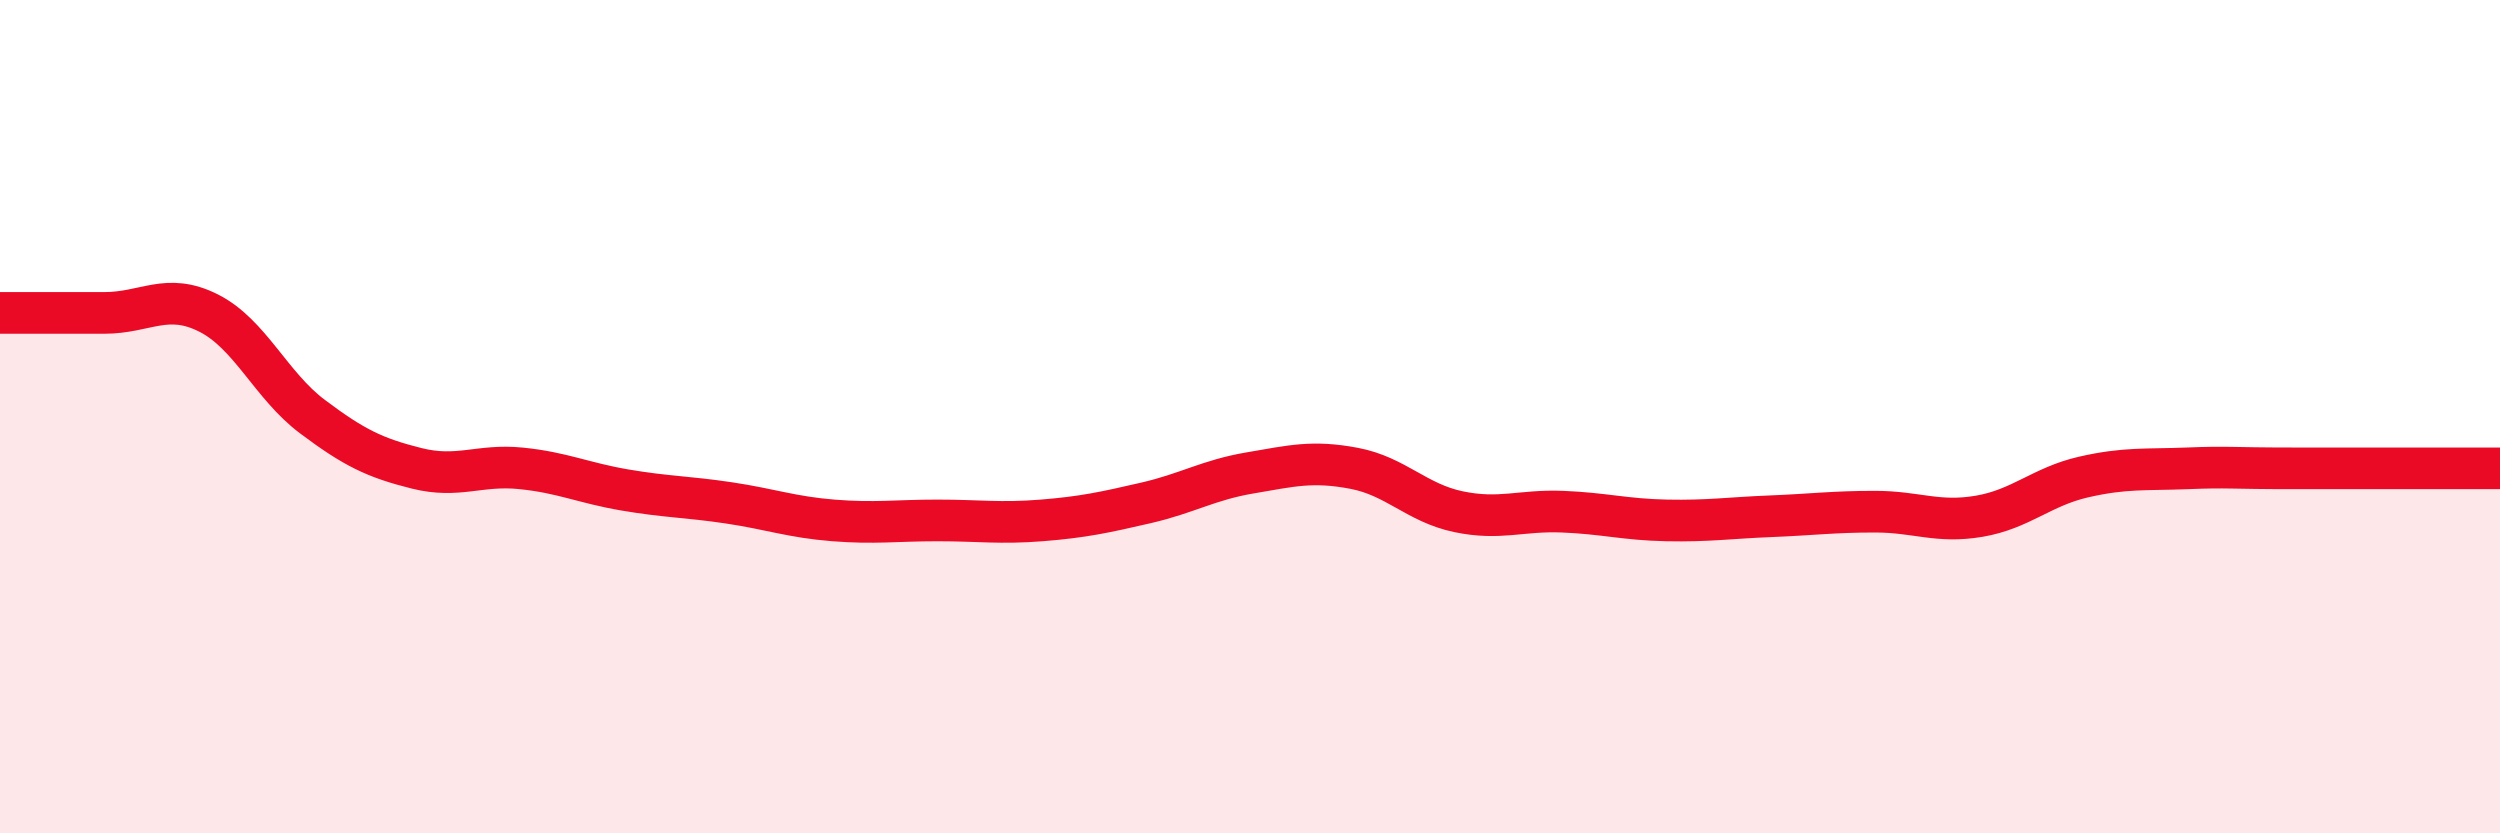
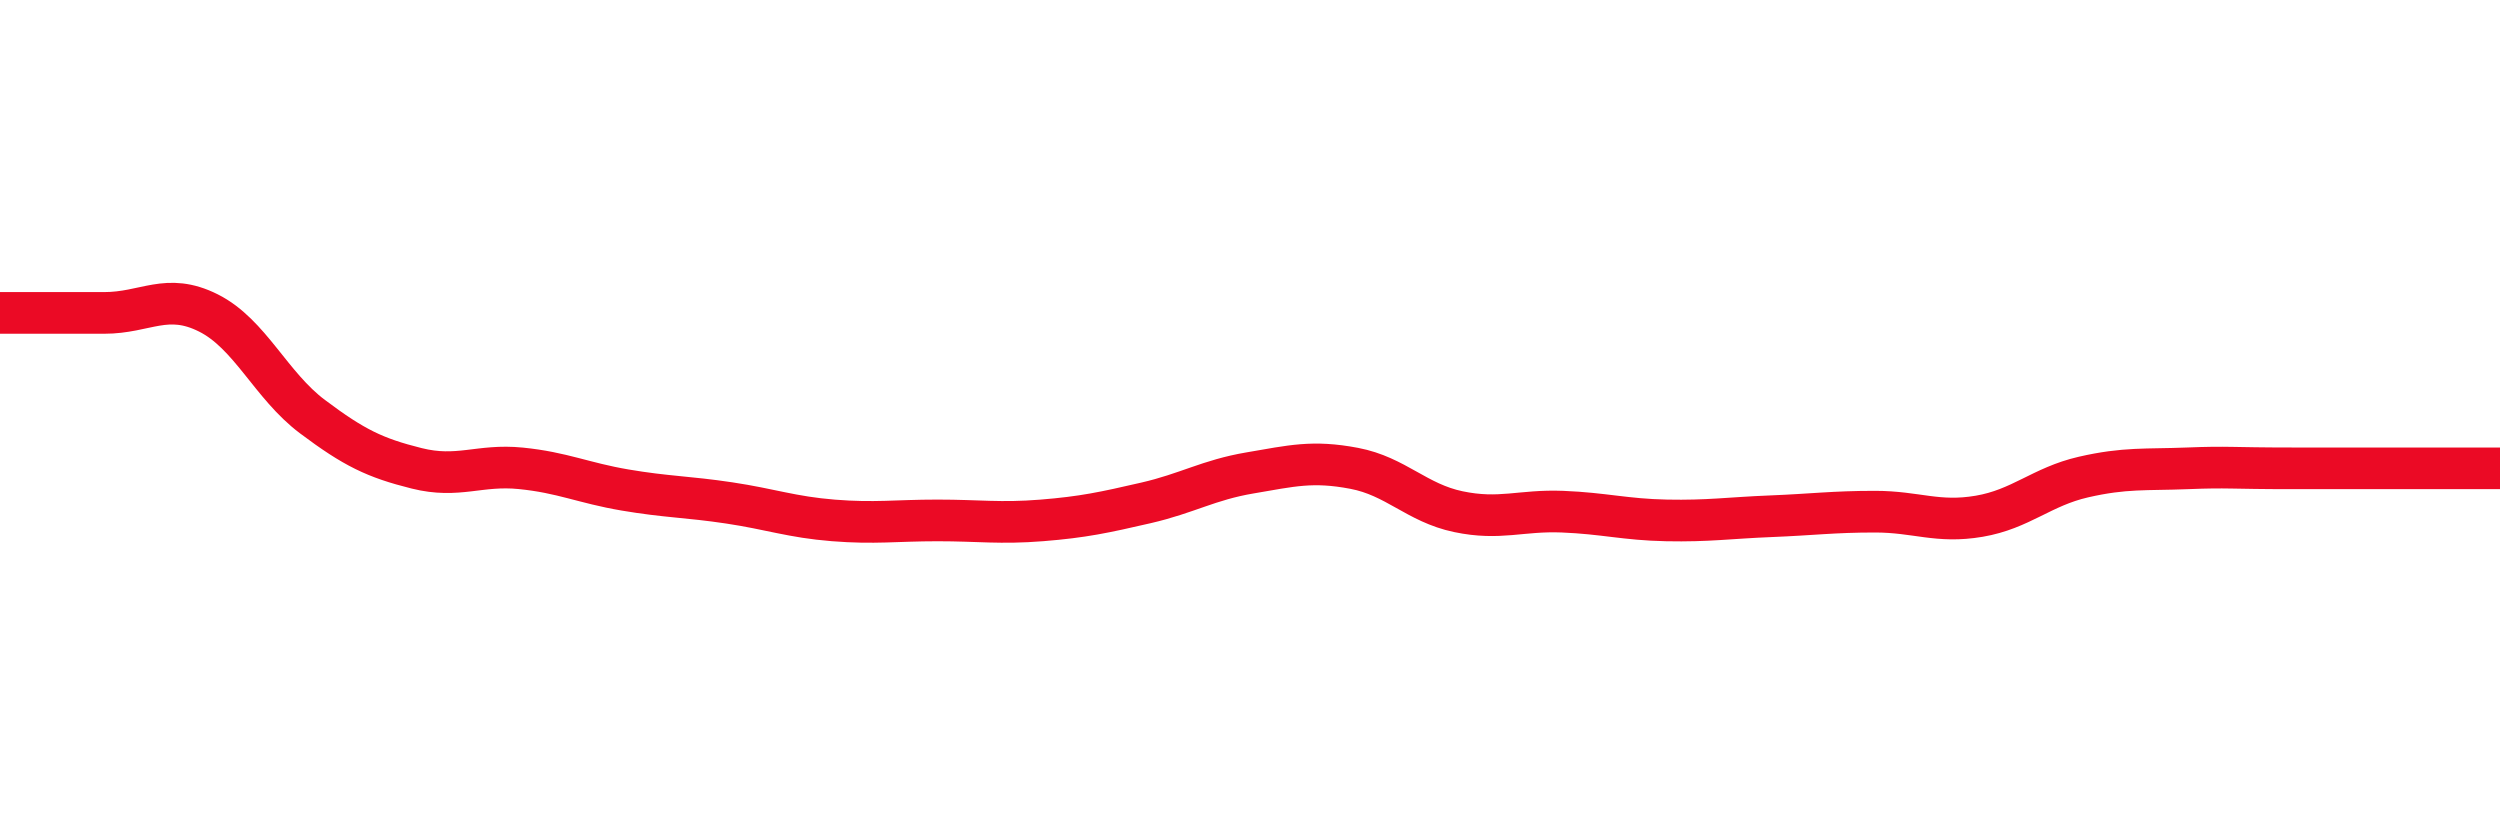
<svg xmlns="http://www.w3.org/2000/svg" width="60" height="20" viewBox="0 0 60 20">
-   <path d="M 0,7.51 C 0.5,7.51 1.5,7.51 2.5,7.51 C 3.5,7.51 4,7.01 5,7.51 C 6,8.01 6.5,9.25 7.5,10 C 8.5,10.75 9,10.99 10,11.24 C 11,11.49 11.5,11.14 12.5,11.24 C 13.5,11.34 14,11.59 15,11.76 C 16,11.93 16.5,11.92 17.5,12.07 C 18.5,12.22 19,12.41 20,12.49 C 21,12.57 21.5,12.49 22.5,12.49 C 23.5,12.49 24,12.57 25,12.49 C 26,12.41 26.5,12.3 27.5,12.07 C 28.5,11.84 29,11.52 30,11.35 C 31,11.18 31.5,11.05 32.5,11.24 C 33.5,11.43 34,12.07 35,12.28 C 36,12.49 36.5,12.24 37.5,12.28 C 38.5,12.32 39,12.47 40,12.49 C 41,12.51 41.5,12.43 42.5,12.39 C 43.5,12.35 44,12.28 45,12.28 C 46,12.28 46.5,12.56 47.5,12.39 C 48.5,12.22 49,11.68 50,11.45 C 51,11.22 51.5,11.28 52.5,11.24 C 53.5,11.2 53.5,11.24 55,11.24 C 56.5,11.24 59,11.24 60,11.24L60 20L0 20Z" fill="#EB0A25" opacity="0.1" stroke-linecap="round" stroke-linejoin="round" />
  <path d="M 0,7.51 C 0.5,7.51 1.5,7.51 2.5,7.51 C 3.5,7.51 4,7.01 5,7.51 C 6,8.01 6.5,9.25 7.5,10 C 8.5,10.75 9,10.99 10,11.24 C 11,11.49 11.5,11.14 12.5,11.24 C 13.5,11.34 14,11.59 15,11.76 C 16,11.93 16.5,11.92 17.5,12.07 C 18.5,12.22 19,12.41 20,12.49 C 21,12.57 21.5,12.49 22.5,12.49 C 23.5,12.49 24,12.57 25,12.49 C 26,12.41 26.5,12.3 27.5,12.07 C 28.5,11.84 29,11.52 30,11.35 C 31,11.18 31.5,11.05 32.5,11.24 C 33.5,11.43 34,12.07 35,12.28 C 36,12.49 36.5,12.24 37.5,12.28 C 38.5,12.32 39,12.47 40,12.49 C 41,12.51 41.5,12.43 42.5,12.39 C 43.5,12.35 44,12.28 45,12.28 C 46,12.28 46.5,12.56 47.5,12.39 C 48.5,12.22 49,11.68 50,11.45 C 51,11.22 51.5,11.28 52.5,11.24 C 53.5,11.2 53.5,11.24 55,11.24 C 56.5,11.24 59,11.24 60,11.24" stroke="#EB0A25" stroke-width="1" fill="none" stroke-linecap="round" stroke-linejoin="round" />
</svg>